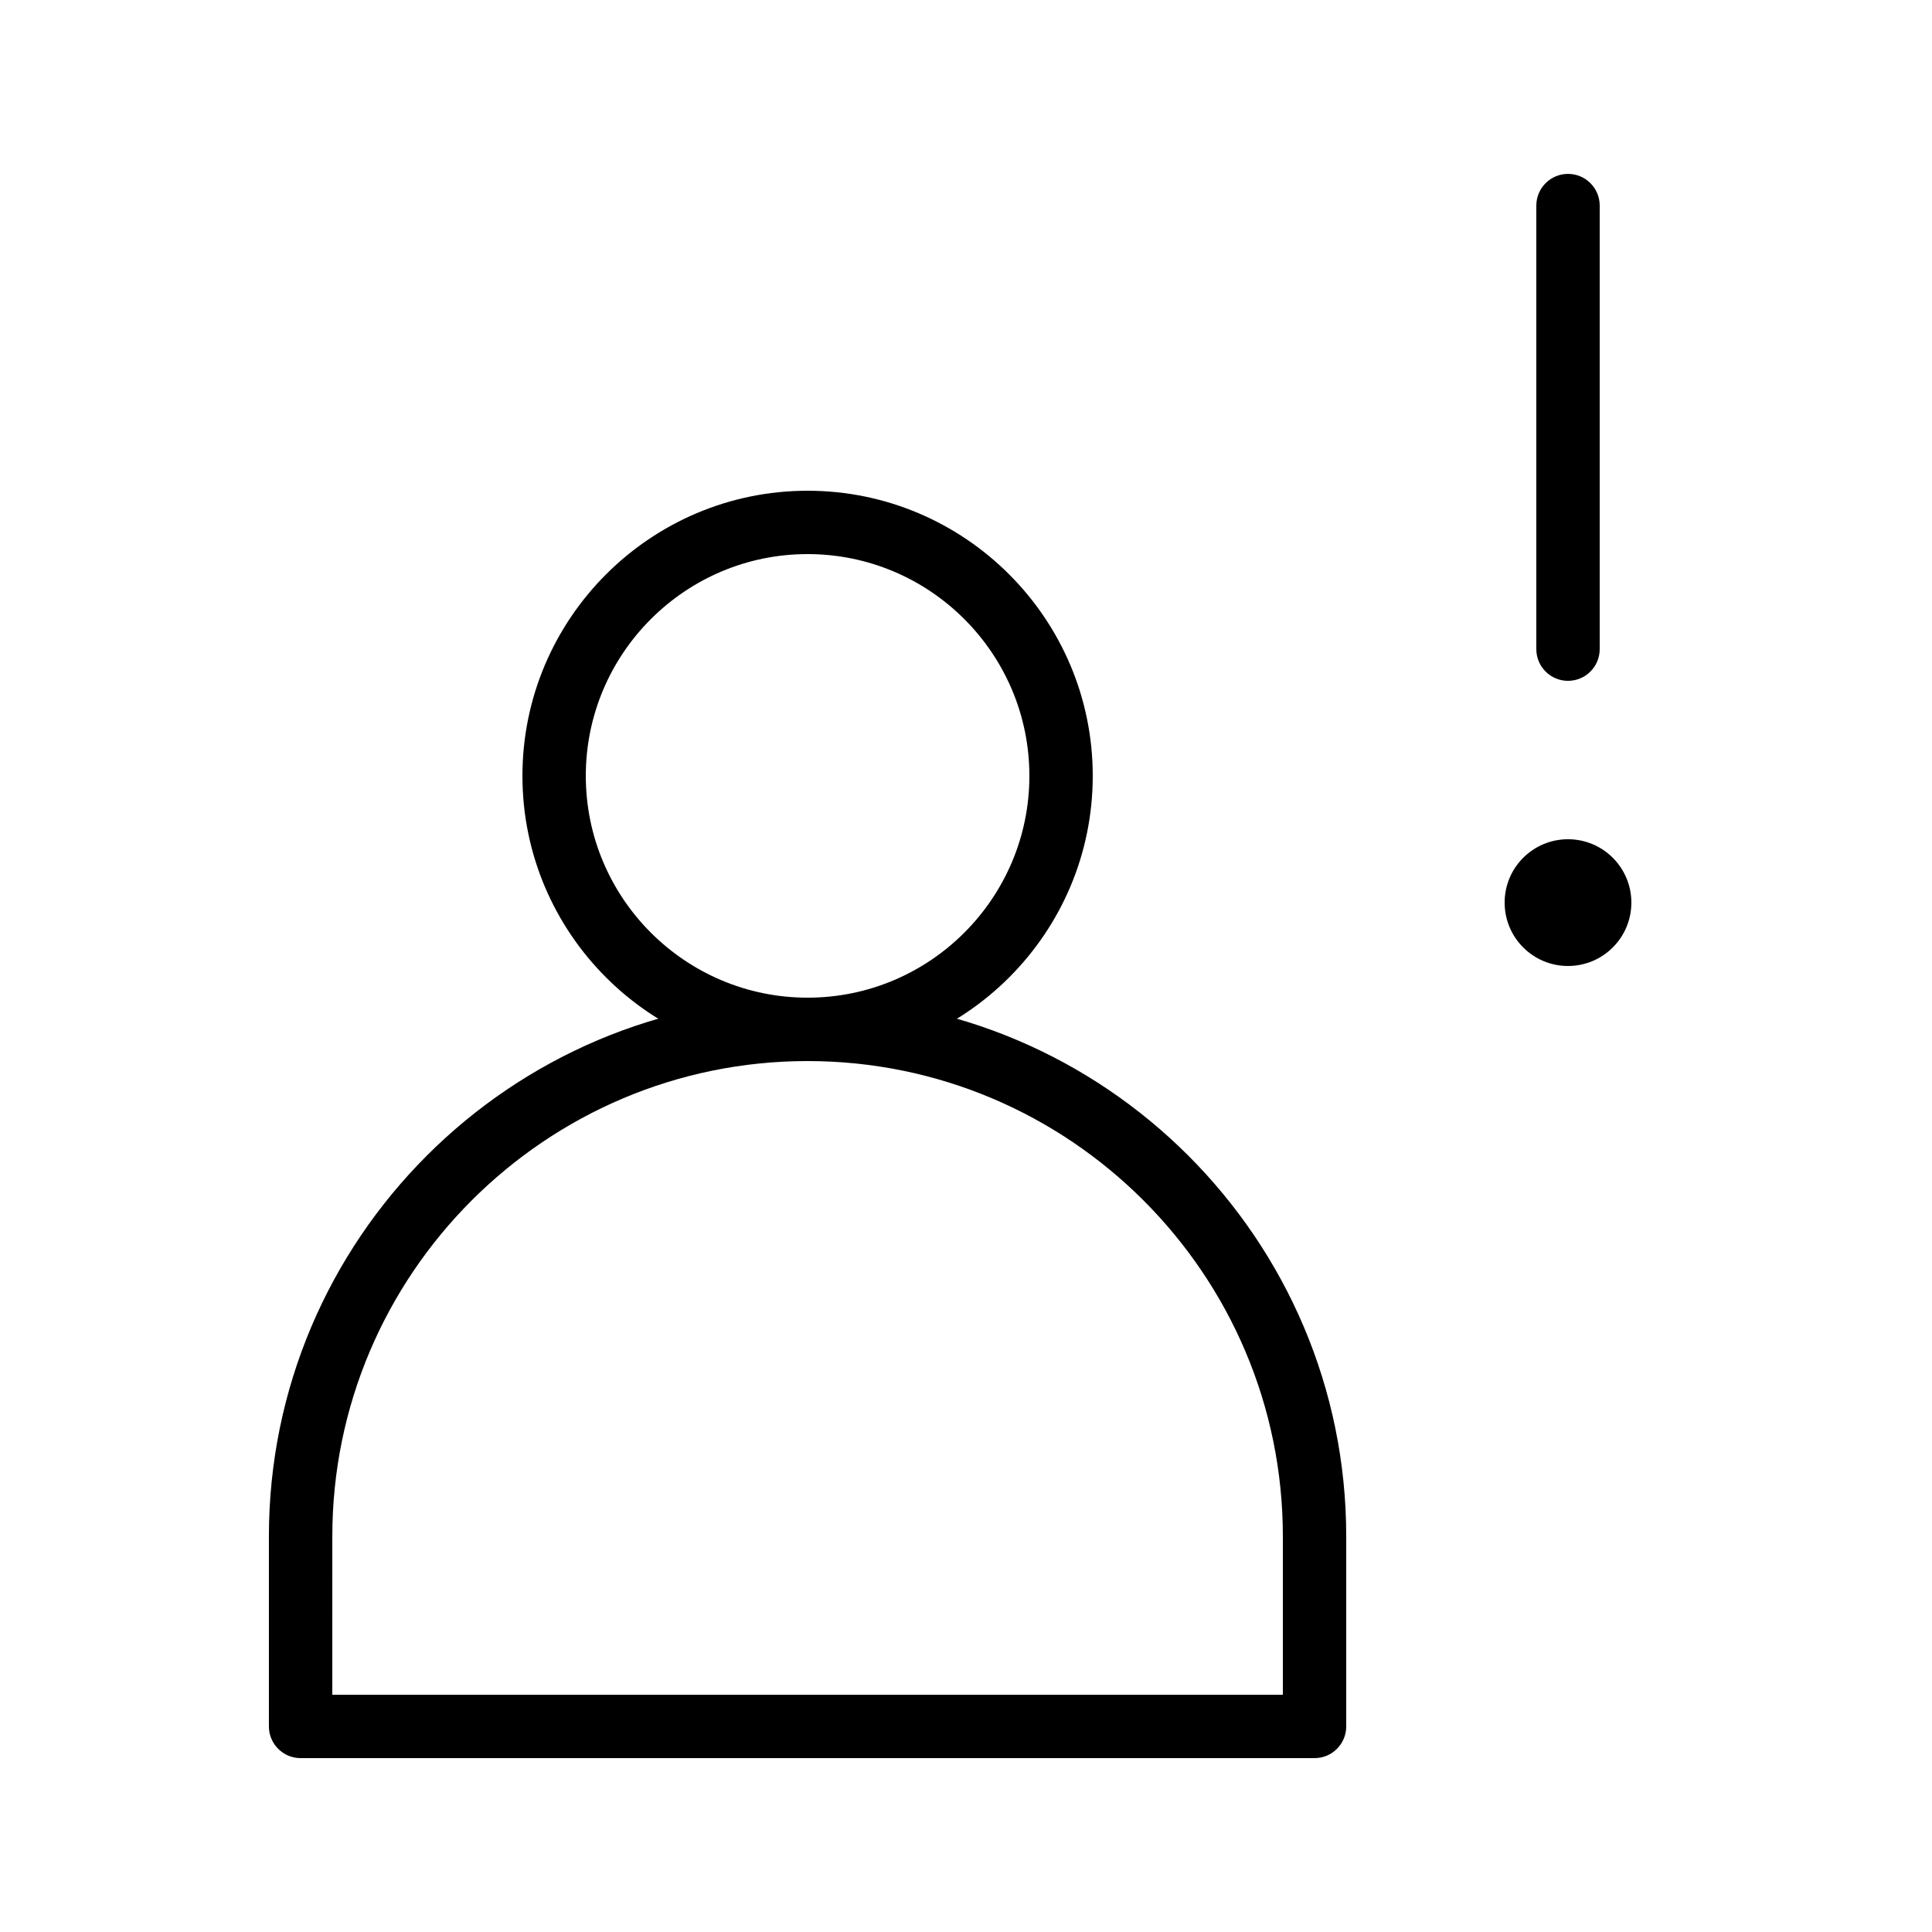
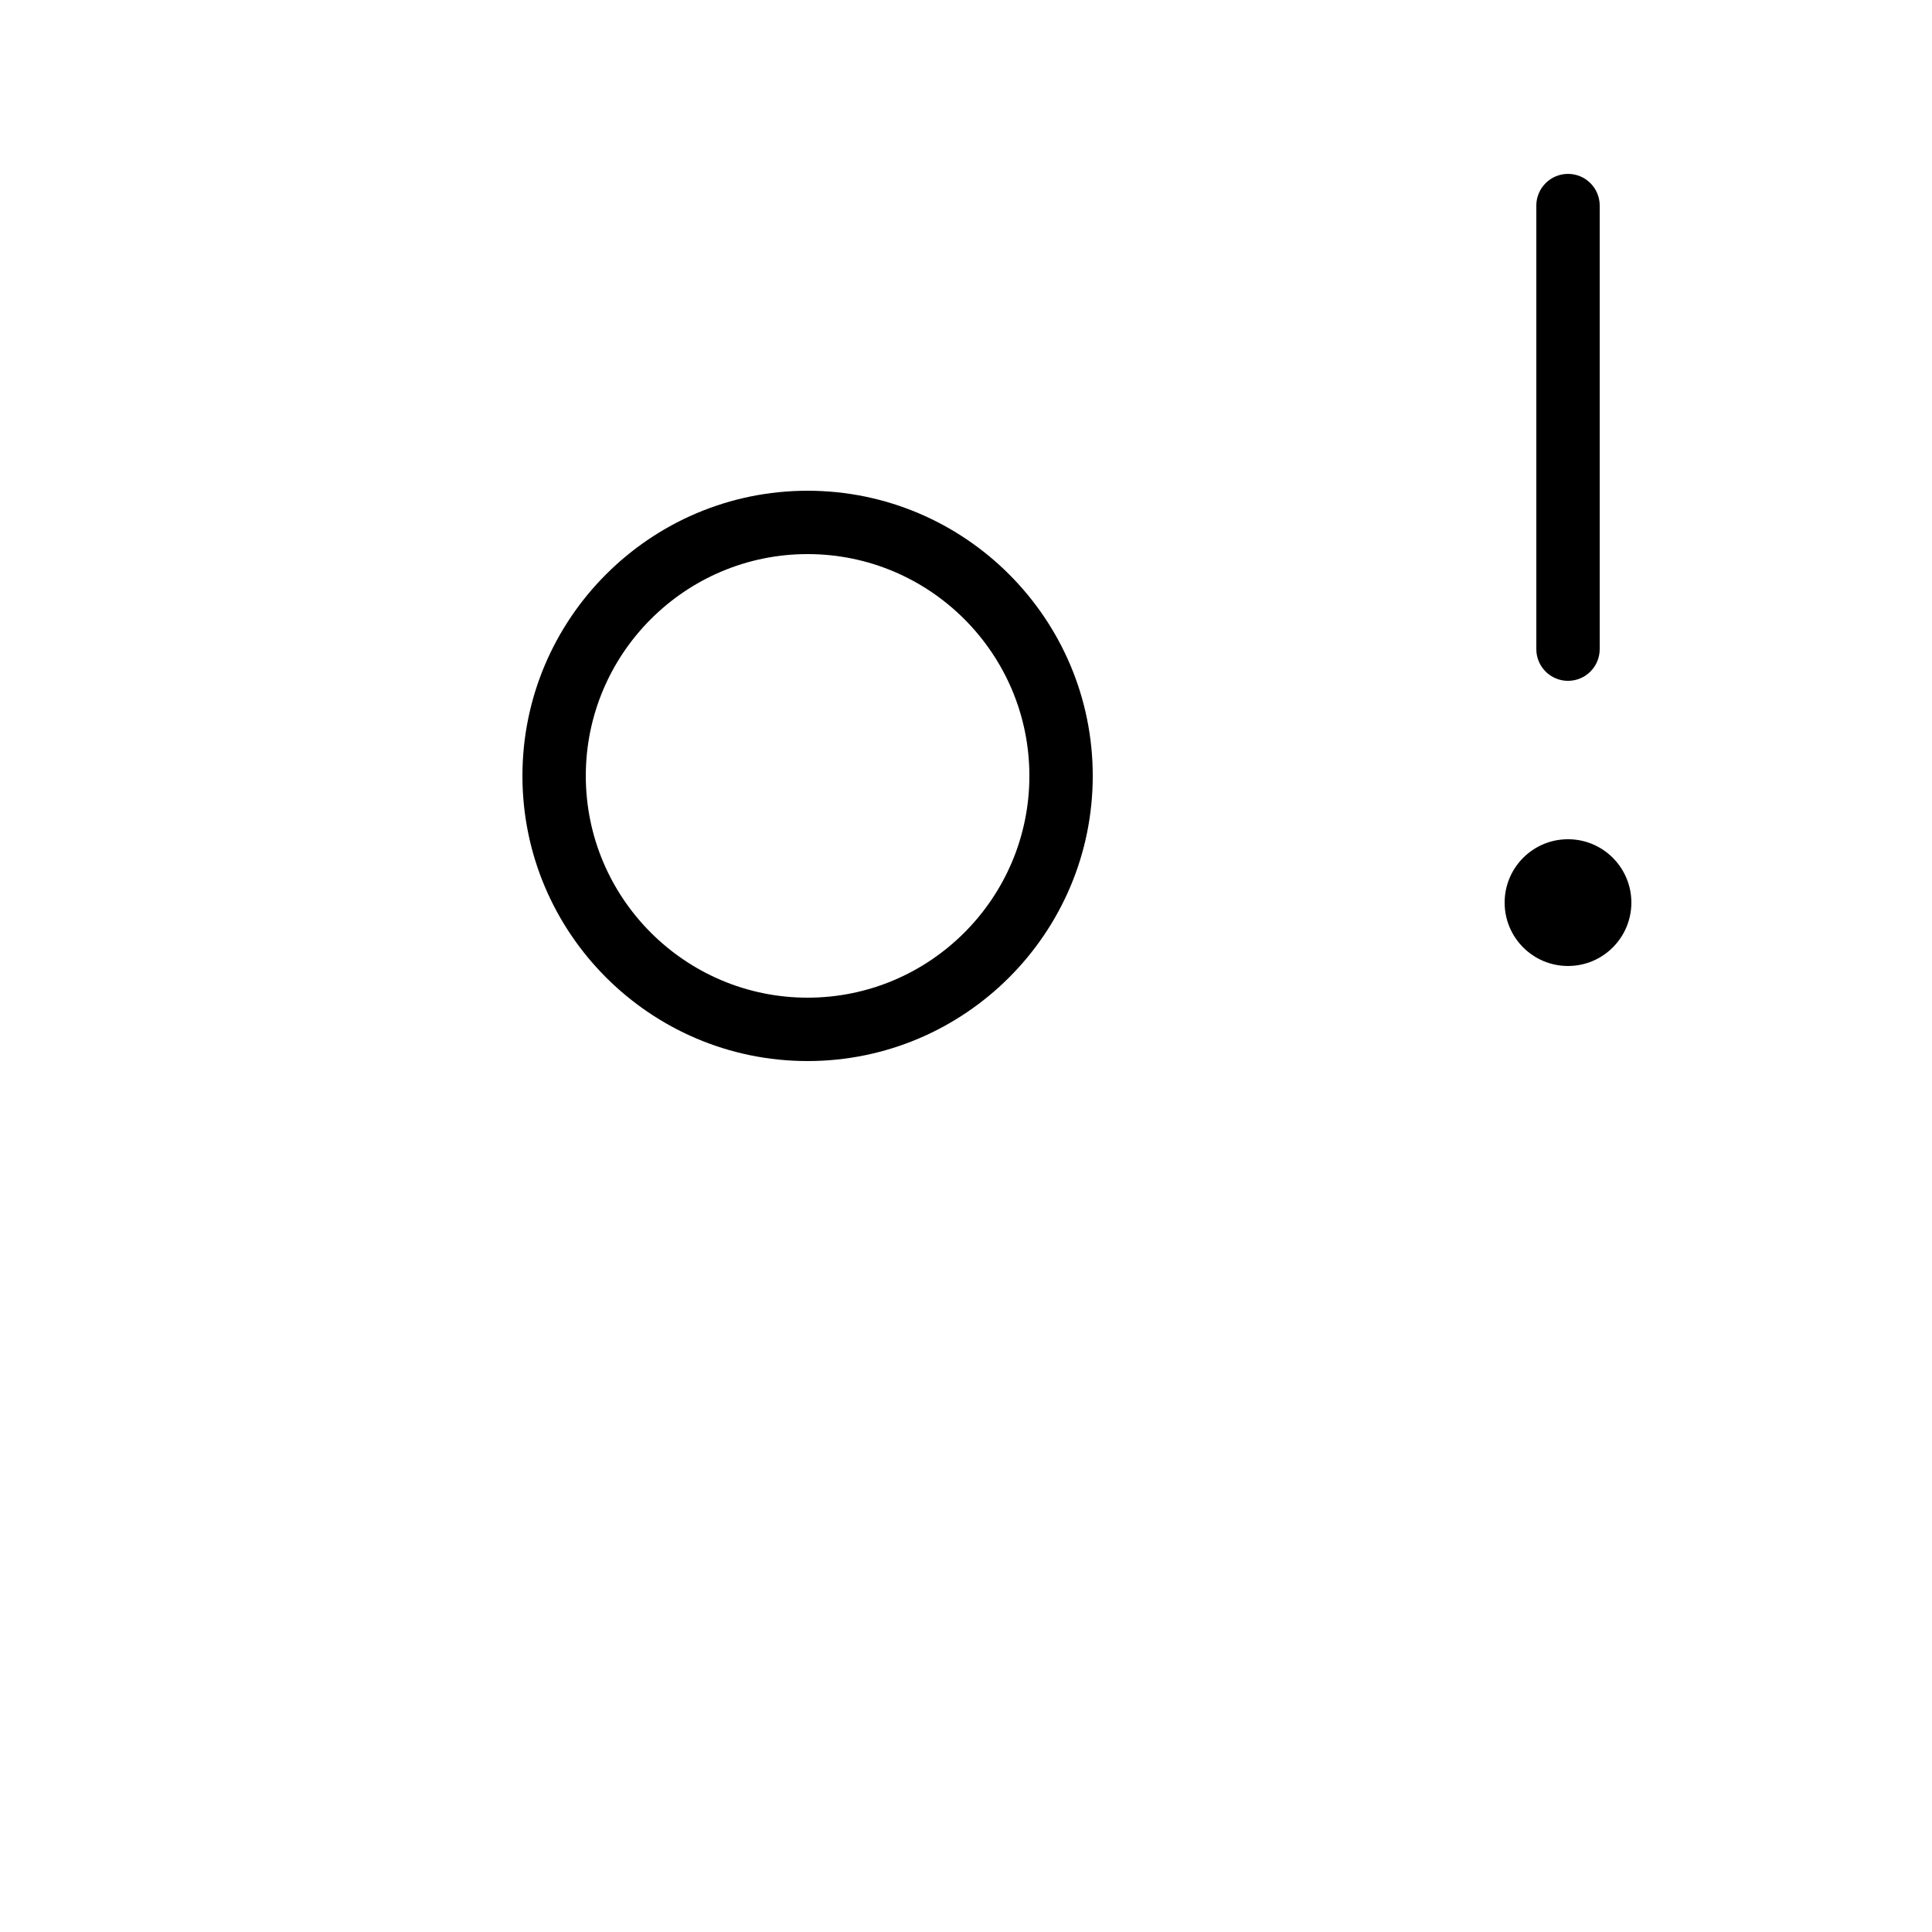
<svg xmlns="http://www.w3.org/2000/svg" fill="#000000" width="800px" height="800px" version="1.1" viewBox="144 144 512 512">
  <g>
    <path d="m358.02 425.19c-41.672 0-75.57-33.902-75.57-75.57 0-41.672 33.902-75.57 75.57-75.57 41.672 0 75.57 33.902 75.57 75.57 0 41.672-33.902 75.57-75.57 75.57zm0-134.35c-32.41 0-58.777 26.367-58.777 58.777 0 32.41 26.367 58.777 58.777 58.777s58.777-26.367 58.777-58.777c0-32.41-26.367-58.777-58.777-58.777z" />
-     <path d="m492.36 609.92h-268.7c-4.637 0-8.398-3.762-8.398-8.398v-50.383c0-78.711 64.035-142.75 142.75-142.75 78.711 0 142.75 64.035 142.75 142.75v50.383c0.004 4.641-3.758 8.398-8.395 8.398zm-260.3-16.793h251.91v-41.984c0-69.449-56.504-125.95-125.95-125.95s-125.95 56.504-125.95 125.95z" />
    <path d="m559.54 324.43c-4.637 0-8.398-3.758-8.398-8.398v-117.55c0-4.637 3.762-8.398 8.398-8.398 4.637 0 8.398 3.758 8.398 8.398v117.55c-0.004 4.637-3.762 8.395-8.398 8.395z" />
    <path d="m576.33 383.2c0 9.277-7.519 16.797-16.793 16.797-9.277 0-16.793-7.519-16.793-16.797 0-9.273 7.516-16.793 16.793-16.793 9.273 0 16.793 7.519 16.793 16.793" />
  </g>
</svg>